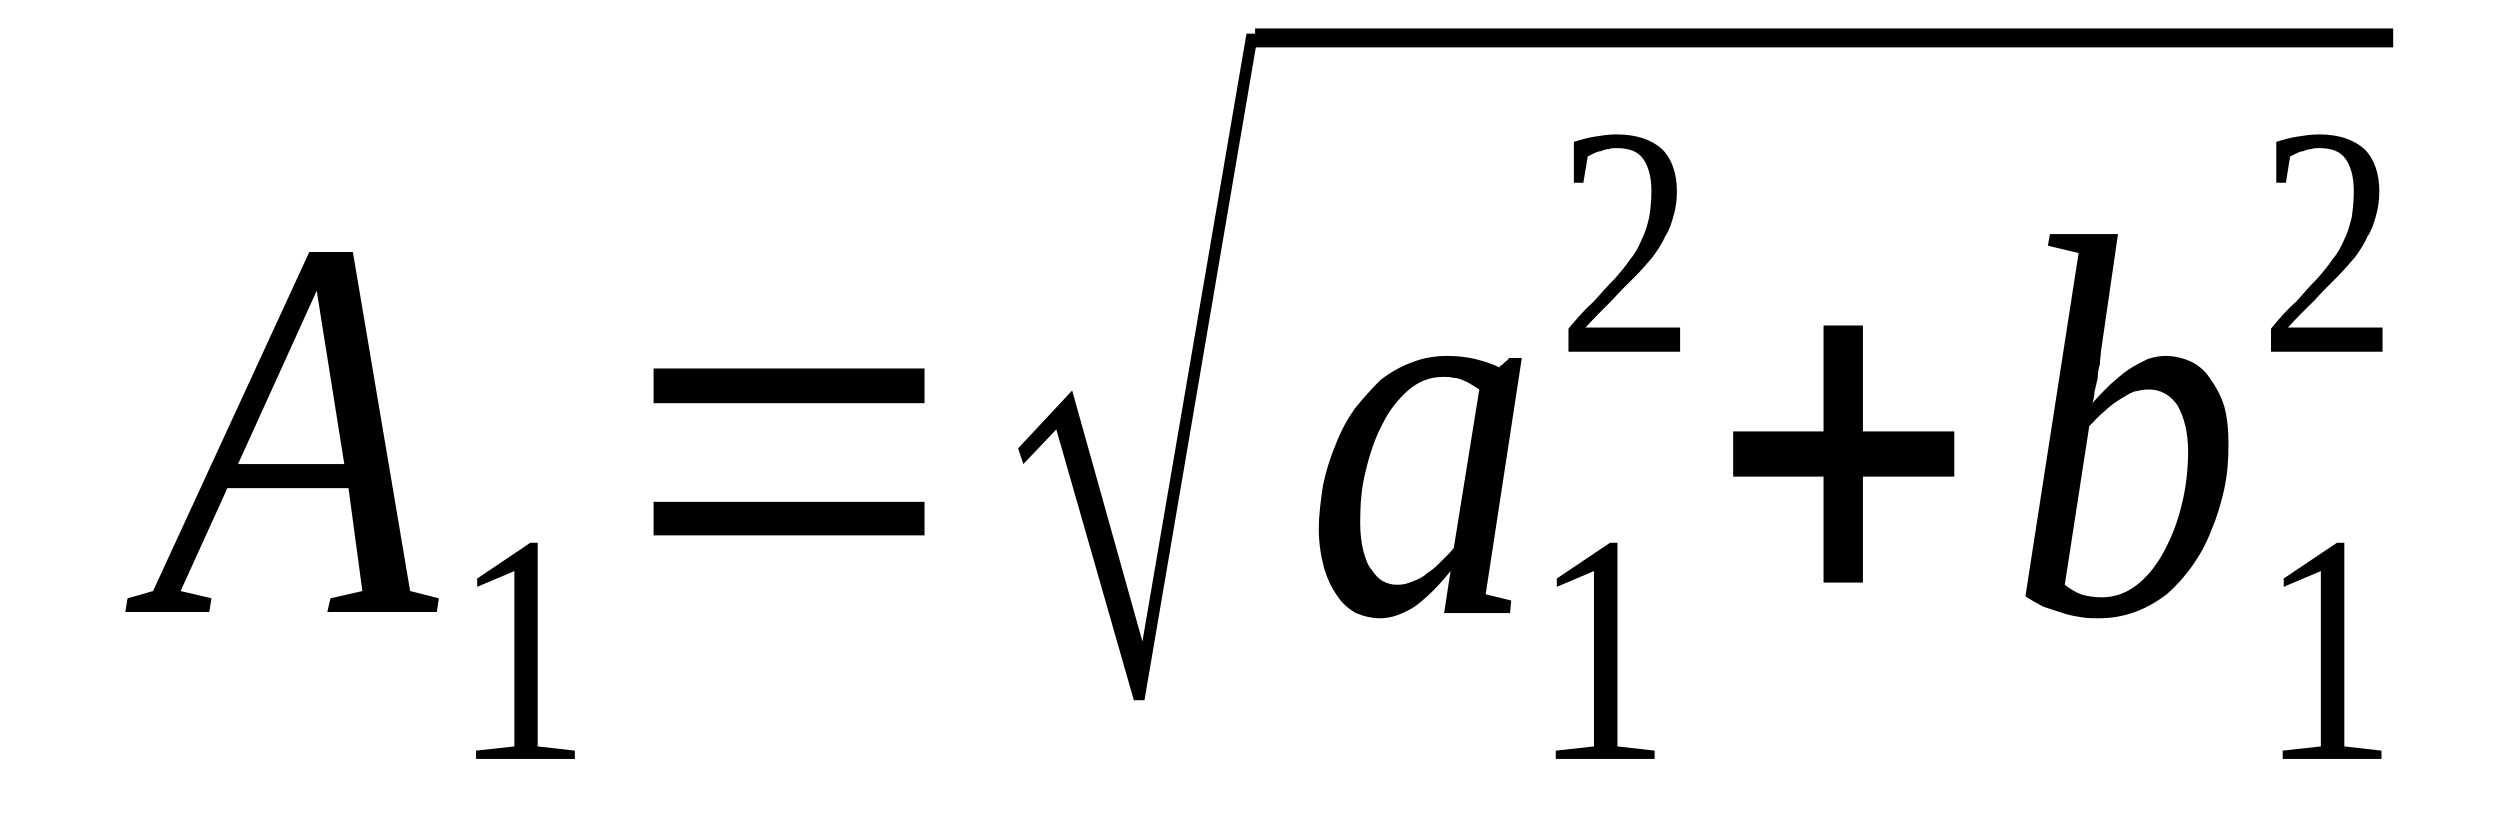
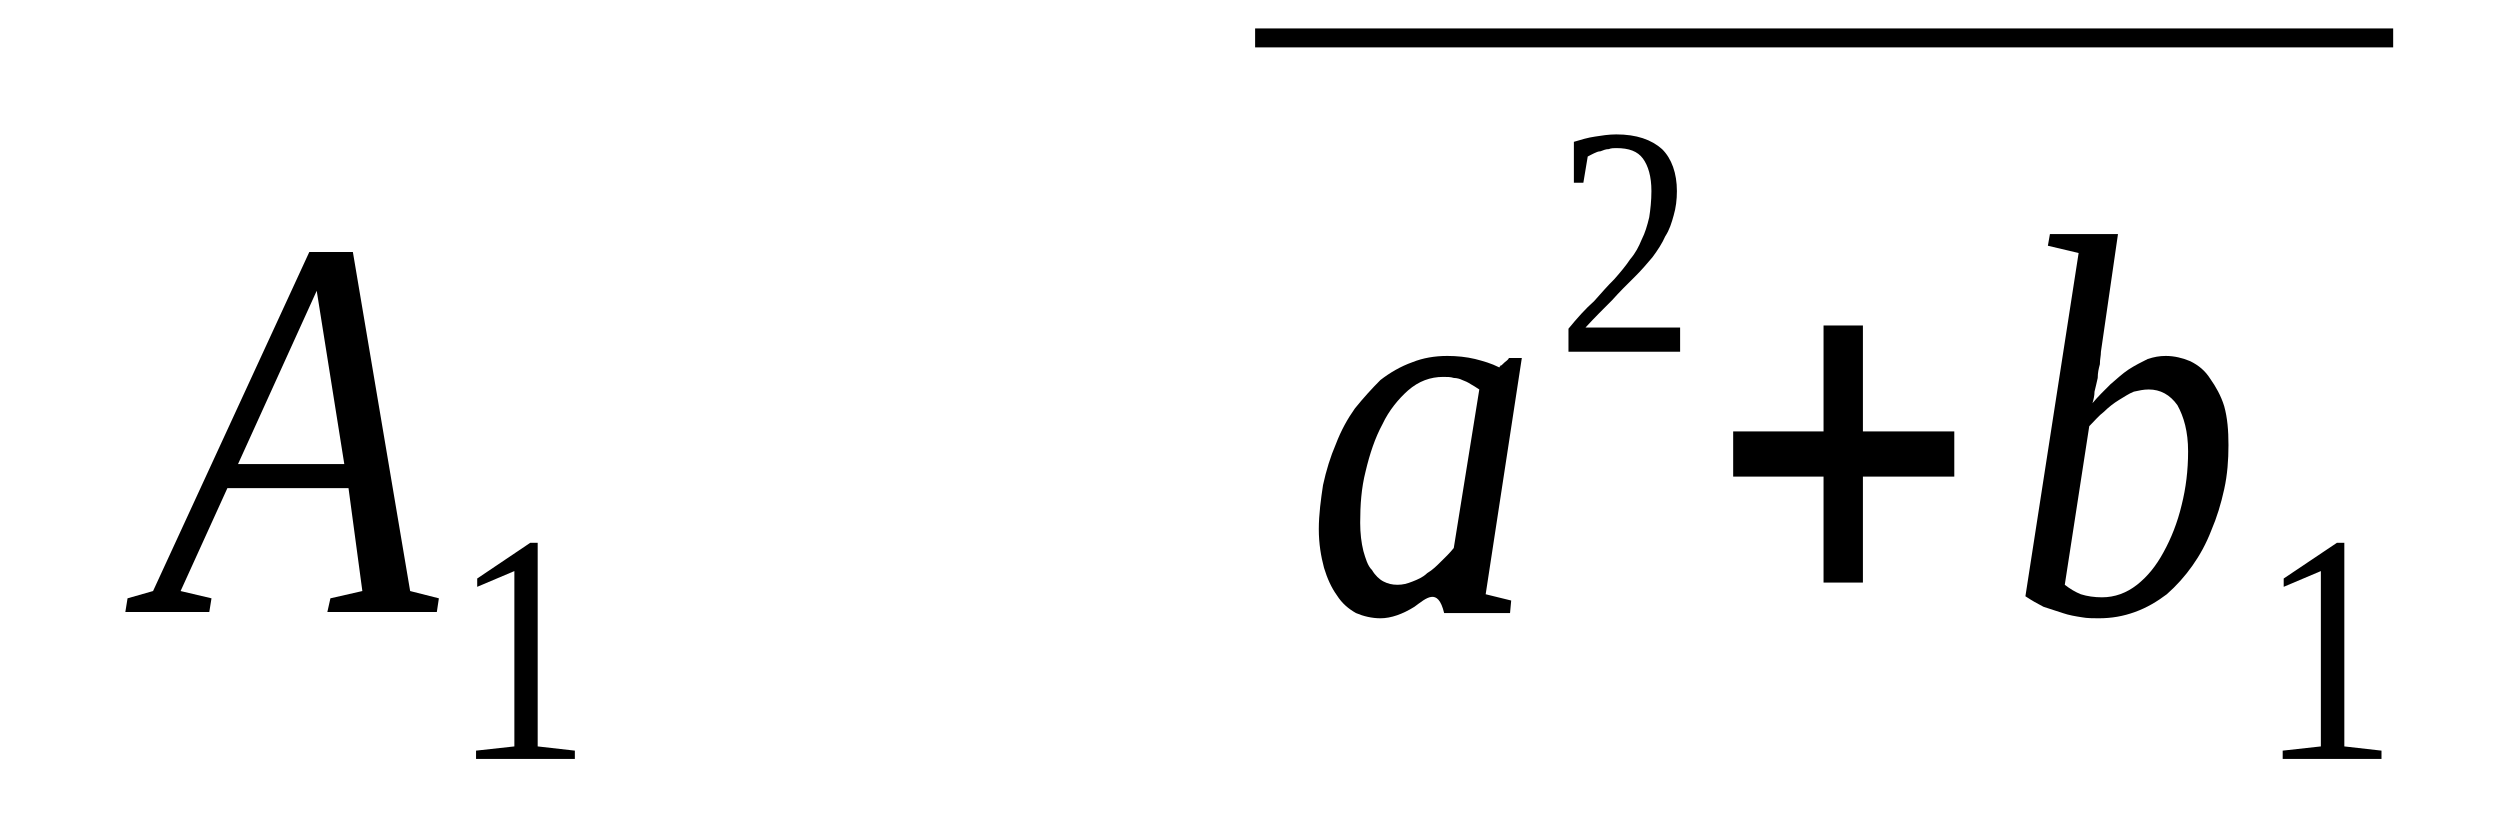
<svg xmlns="http://www.w3.org/2000/svg" height="22pt" version="1.1" viewBox="0 -22 67 22" width="67pt">
  <defs>
    <clipPath id="clip1">
      <path clip-rule="evenodd" d="M0 -21.996H66.957V-0.027H0V-21.996" />
    </clipPath>
  </defs>
  <g id="page1">
    <g>
      <path clip-path="url(#clip1)" d="M5.668 -5.965L5.609 -5.598H3.359L3.418 -5.965L4.102 -6.16L8.289 -15.246H9.457L10.992 -6.16L11.762 -5.965L11.707 -5.598H8.773L8.855 -5.965L9.711 -6.16L9.34 -8.918H6.094L4.84 -6.16L5.668 -5.965ZM8.488 -14.207L6.379 -9.563H9.227L8.488 -14.207Z" fill-rule="evenodd" />
      <path clip-path="url(#clip1)" d="M14.41 -1.996L15.406 -1.883V-1.66H12.758V-1.883L13.785 -1.996V-6.695L12.789 -6.273V-6.496L14.211 -7.453H14.41V-1.996Z" fill-rule="evenodd" />
-       <path clip-path="url(#clip1)" d="M17.516 -7.652V-8.551H24.777V-7.652H17.516ZM17.516 -11.195V-12.125H24.777V-11.195H17.516Z" fill-rule="evenodd" />
-       <path clip-path="url(#clip1)" d="M30.387 -3.234L28.309 -10.492L27.426 -9.563L27.285 -9.984L28.734 -11.535L30.617 -4.809L33.406 -21.098H33.719L30.672 -3.234H30.387Z" fill-rule="evenodd" />
      <path clip-path="url(#clip1)" d="M33.637 -21.238H64.137V-20.73H33.637V-21.238Z" fill-rule="evenodd" />
-       <path clip-path="url(#clip1)" d="M39.816 -6.074L40.5 -5.906L40.469 -5.57H38.703L38.875 -6.695C38.535 -6.273 38.219 -5.965 37.906 -5.738C37.594 -5.543 37.281 -5.43 36.996 -5.43C36.77 -5.43 36.539 -5.484 36.34 -5.57C36.141 -5.684 35.969 -5.824 35.828 -6.047C35.684 -6.246 35.57 -6.496 35.484 -6.781C35.402 -7.09 35.344 -7.426 35.344 -7.82S35.402 -8.637 35.457 -9C35.543 -9.395 35.656 -9.762 35.801 -10.098C35.941 -10.465 36.113 -10.774 36.312 -11.055C36.539 -11.336 36.77 -11.59 36.996 -11.816C37.25 -12.012 37.535 -12.18 37.852 -12.293C38.133 -12.406 38.449 -12.461 38.789 -12.461C39.047 -12.461 39.301 -12.434 39.531 -12.379C39.758 -12.32 39.957 -12.266 40.184 -12.152C40.184 -12.18 40.215 -12.18 40.215 -12.207C40.242 -12.207 40.242 -12.207 40.27 -12.238C40.27 -12.238 40.301 -12.266 40.328 -12.293C40.355 -12.32 40.414 -12.348 40.441 -12.406H40.785L39.816 -6.074ZM39.645 -11.562C39.559 -11.617 39.473 -11.676 39.418 -11.703C39.332 -11.758 39.273 -11.785 39.188 -11.816C39.133 -11.844 39.047 -11.871 38.961 -11.871C38.875 -11.899 38.789 -11.899 38.676 -11.899C38.336 -11.899 38.02 -11.785 37.734 -11.535C37.48 -11.309 37.223 -11 37.051 -10.633C36.852 -10.266 36.711 -9.844 36.598 -9.367C36.484 -8.918 36.453 -8.469 36.453 -7.988C36.453 -7.707 36.484 -7.453 36.539 -7.231C36.598 -7.031 36.652 -6.836 36.77 -6.723C36.852 -6.582 36.969 -6.469 37.082 -6.414C37.195 -6.356 37.309 -6.328 37.453 -6.328C37.594 -6.328 37.707 -6.356 37.852 -6.414C37.992 -6.469 38.133 -6.527 38.25 -6.641C38.391 -6.723 38.504 -6.836 38.617 -6.949C38.734 -7.063 38.848 -7.172 38.961 -7.313L39.645 -11.562Z" fill-rule="evenodd" />
-       <path clip-path="url(#clip1)" d="M43.348 -1.996L44.344 -1.883V-1.66H41.695V-1.883L42.719 -1.996V-6.695L41.723 -6.273V-6.496L43.148 -7.453H43.348V-1.996Z" fill-rule="evenodd" />
+       <path clip-path="url(#clip1)" d="M39.816 -6.074L40.5 -5.906L40.469 -5.57H38.703C38.535 -6.273 38.219 -5.965 37.906 -5.738C37.594 -5.543 37.281 -5.43 36.996 -5.43C36.77 -5.43 36.539 -5.484 36.34 -5.57C36.141 -5.684 35.969 -5.824 35.828 -6.047C35.684 -6.246 35.57 -6.496 35.484 -6.781C35.402 -7.09 35.344 -7.426 35.344 -7.82S35.402 -8.637 35.457 -9C35.543 -9.395 35.656 -9.762 35.801 -10.098C35.941 -10.465 36.113 -10.774 36.312 -11.055C36.539 -11.336 36.77 -11.59 36.996 -11.816C37.25 -12.012 37.535 -12.18 37.852 -12.293C38.133 -12.406 38.449 -12.461 38.789 -12.461C39.047 -12.461 39.301 -12.434 39.531 -12.379C39.758 -12.32 39.957 -12.266 40.184 -12.152C40.184 -12.18 40.215 -12.18 40.215 -12.207C40.242 -12.207 40.242 -12.207 40.27 -12.238C40.27 -12.238 40.301 -12.266 40.328 -12.293C40.355 -12.32 40.414 -12.348 40.441 -12.406H40.785L39.816 -6.074ZM39.645 -11.562C39.559 -11.617 39.473 -11.676 39.418 -11.703C39.332 -11.758 39.273 -11.785 39.188 -11.816C39.133 -11.844 39.047 -11.871 38.961 -11.871C38.875 -11.899 38.789 -11.899 38.676 -11.899C38.336 -11.899 38.02 -11.785 37.734 -11.535C37.48 -11.309 37.223 -11 37.051 -10.633C36.852 -10.266 36.711 -9.844 36.598 -9.367C36.484 -8.918 36.453 -8.469 36.453 -7.988C36.453 -7.707 36.484 -7.453 36.539 -7.231C36.598 -7.031 36.652 -6.836 36.77 -6.723C36.852 -6.582 36.969 -6.469 37.082 -6.414C37.195 -6.356 37.309 -6.328 37.453 -6.328C37.594 -6.328 37.707 -6.356 37.852 -6.414C37.992 -6.469 38.133 -6.527 38.25 -6.641C38.391 -6.723 38.504 -6.836 38.617 -6.949C38.734 -7.063 38.848 -7.172 38.961 -7.313L39.645 -11.562Z" fill-rule="evenodd" />
      <path clip-path="url(#clip1)" d="M45.027 -12.574H42.035V-13.191C42.266 -13.473 42.492 -13.727 42.719 -13.926C42.918 -14.149 43.09 -14.348 43.262 -14.516C43.434 -14.711 43.574 -14.879 43.688 -15.051C43.832 -15.219 43.918 -15.387 44 -15.586C44.086 -15.754 44.145 -15.949 44.199 -16.176C44.23 -16.371 44.258 -16.625 44.258 -16.879C44.258 -17.273 44.172 -17.555 44.031 -17.75C43.887 -17.945 43.66 -18.031 43.316 -18.031C43.262 -18.031 43.176 -18.031 43.117 -18.004C43.035 -18.004 42.977 -17.977 42.891 -17.945C42.832 -17.945 42.777 -17.918 42.719 -17.891C42.664 -17.863 42.605 -17.836 42.551 -17.805L42.434 -17.102H42.18V-18.199C42.379 -18.258 42.551 -18.312 42.75 -18.34C42.918 -18.367 43.117 -18.398 43.316 -18.398C43.859 -18.398 44.258 -18.258 44.543 -18.004C44.801 -17.75 44.941 -17.355 44.941 -16.879C44.941 -16.652 44.914 -16.43 44.855 -16.23C44.801 -16.035 44.742 -15.836 44.629 -15.668C44.543 -15.473 44.43 -15.301 44.285 -15.105C44.145 -14.938 43.973 -14.738 43.801 -14.57C43.602 -14.375 43.402 -14.176 43.203 -13.953C42.977 -13.727 42.75 -13.504 42.492 -13.223H45.027V-12.574Z" fill-rule="evenodd" />
      <path clip-path="url(#clip1)" d="M48.871 -6.387V-9.227H46.449V-10.438H48.871V-13.277H49.926V-10.438H52.375V-9.227H49.926V-6.387H48.871Z" fill-rule="evenodd" />
      <path clip-path="url(#clip1)" d="M55.707 -15.219L54.883 -15.414L54.938 -15.727H56.762L56.305 -12.574C56.305 -12.461 56.277 -12.379 56.277 -12.238C56.246 -12.125 56.219 -12.012 56.219 -11.871C56.191 -11.758 56.164 -11.617 56.133 -11.504C56.133 -11.395 56.105 -11.281 56.078 -11.195C56.219 -11.363 56.391 -11.535 56.562 -11.703C56.73 -11.844 56.875 -11.984 57.047 -12.098C57.215 -12.207 57.387 -12.293 57.559 -12.379C57.73 -12.434 57.871 -12.461 58.043 -12.461C58.27 -12.461 58.496 -12.406 58.699 -12.32C58.926 -12.207 59.098 -12.066 59.238 -11.844C59.379 -11.645 59.523 -11.395 59.609 -11.113C59.695 -10.801 59.723 -10.465 59.723 -10.07S59.695 -9.281 59.609 -8.891C59.523 -8.496 59.41 -8.129 59.266 -7.793C59.125 -7.426 58.953 -7.117 58.754 -6.836C58.555 -6.555 58.328 -6.301 58.07 -6.074C57.812 -5.879 57.531 -5.711 57.215 -5.598C56.902 -5.484 56.59 -5.43 56.246 -5.43C56.105 -5.43 55.934 -5.43 55.793 -5.457C55.621 -5.484 55.449 -5.512 55.281 -5.57C55.109 -5.625 54.938 -5.684 54.766 -5.738C54.598 -5.824 54.453 -5.906 54.281 -6.02L55.707 -15.219ZM55.336 -6.328C55.48 -6.215 55.621 -6.133 55.766 -6.074C55.934 -6.02 56.133 -5.992 56.332 -5.992C56.676 -5.992 56.988 -6.106 57.273 -6.328C57.559 -6.555 57.785 -6.836 57.984 -7.203C58.184 -7.566 58.355 -7.988 58.469 -8.469C58.582 -8.918 58.641 -9.395 58.641 -9.902C58.641 -10.438 58.527 -10.828 58.355 -11.141C58.156 -11.422 57.898 -11.562 57.586 -11.562C57.445 -11.562 57.332 -11.535 57.188 -11.504C57.047 -11.449 56.93 -11.363 56.789 -11.281C56.648 -11.195 56.504 -11.082 56.391 -10.969C56.246 -10.859 56.133 -10.719 55.992 -10.578L55.336 -6.328Z" fill-rule="evenodd" />
      <path clip-path="url(#clip1)" d="M62.828 -1.996L63.824 -1.883V-1.66H61.176V-1.883L62.199 -1.996V-6.695L61.203 -6.273V-6.496L62.629 -7.453H62.828V-1.996Z" fill-rule="evenodd" />
-       <path clip-path="url(#clip1)" d="M63.852 -12.574H60.863V-13.191C61.09 -13.473 61.316 -13.727 61.547 -13.926C61.746 -14.149 61.914 -14.348 62.086 -14.516C62.258 -14.711 62.398 -14.879 62.512 -15.051C62.656 -15.219 62.742 -15.387 62.828 -15.586C62.914 -15.754 62.969 -15.949 63.027 -16.176C63.055 -16.371 63.082 -16.625 63.082 -16.879C63.082 -17.273 62.996 -17.555 62.855 -17.75C62.715 -17.945 62.484 -18.031 62.145 -18.031C62.086 -18.031 62 -18.031 61.945 -18.004C61.859 -18.004 61.801 -17.977 61.715 -17.945C61.66 -17.945 61.602 -17.918 61.547 -17.891C61.488 -17.863 61.43 -17.836 61.375 -17.805L61.262 -17.102H61.004V-18.199C61.203 -18.258 61.375 -18.312 61.574 -18.34C61.746 -18.367 61.945 -18.398 62.145 -18.398C62.684 -18.398 63.082 -18.258 63.367 -18.004C63.625 -17.75 63.766 -17.355 63.766 -16.879C63.766 -16.652 63.738 -16.43 63.68 -16.23C63.625 -16.035 63.566 -15.836 63.453 -15.668C63.367 -15.473 63.254 -15.301 63.113 -15.105C62.969 -14.938 62.797 -14.738 62.629 -14.57C62.43 -14.375 62.23 -14.176 62.031 -13.953C61.801 -13.727 61.574 -13.504 61.316 -13.223H63.852V-12.574Z" fill-rule="evenodd" />
    </g>
  </g>
</svg>